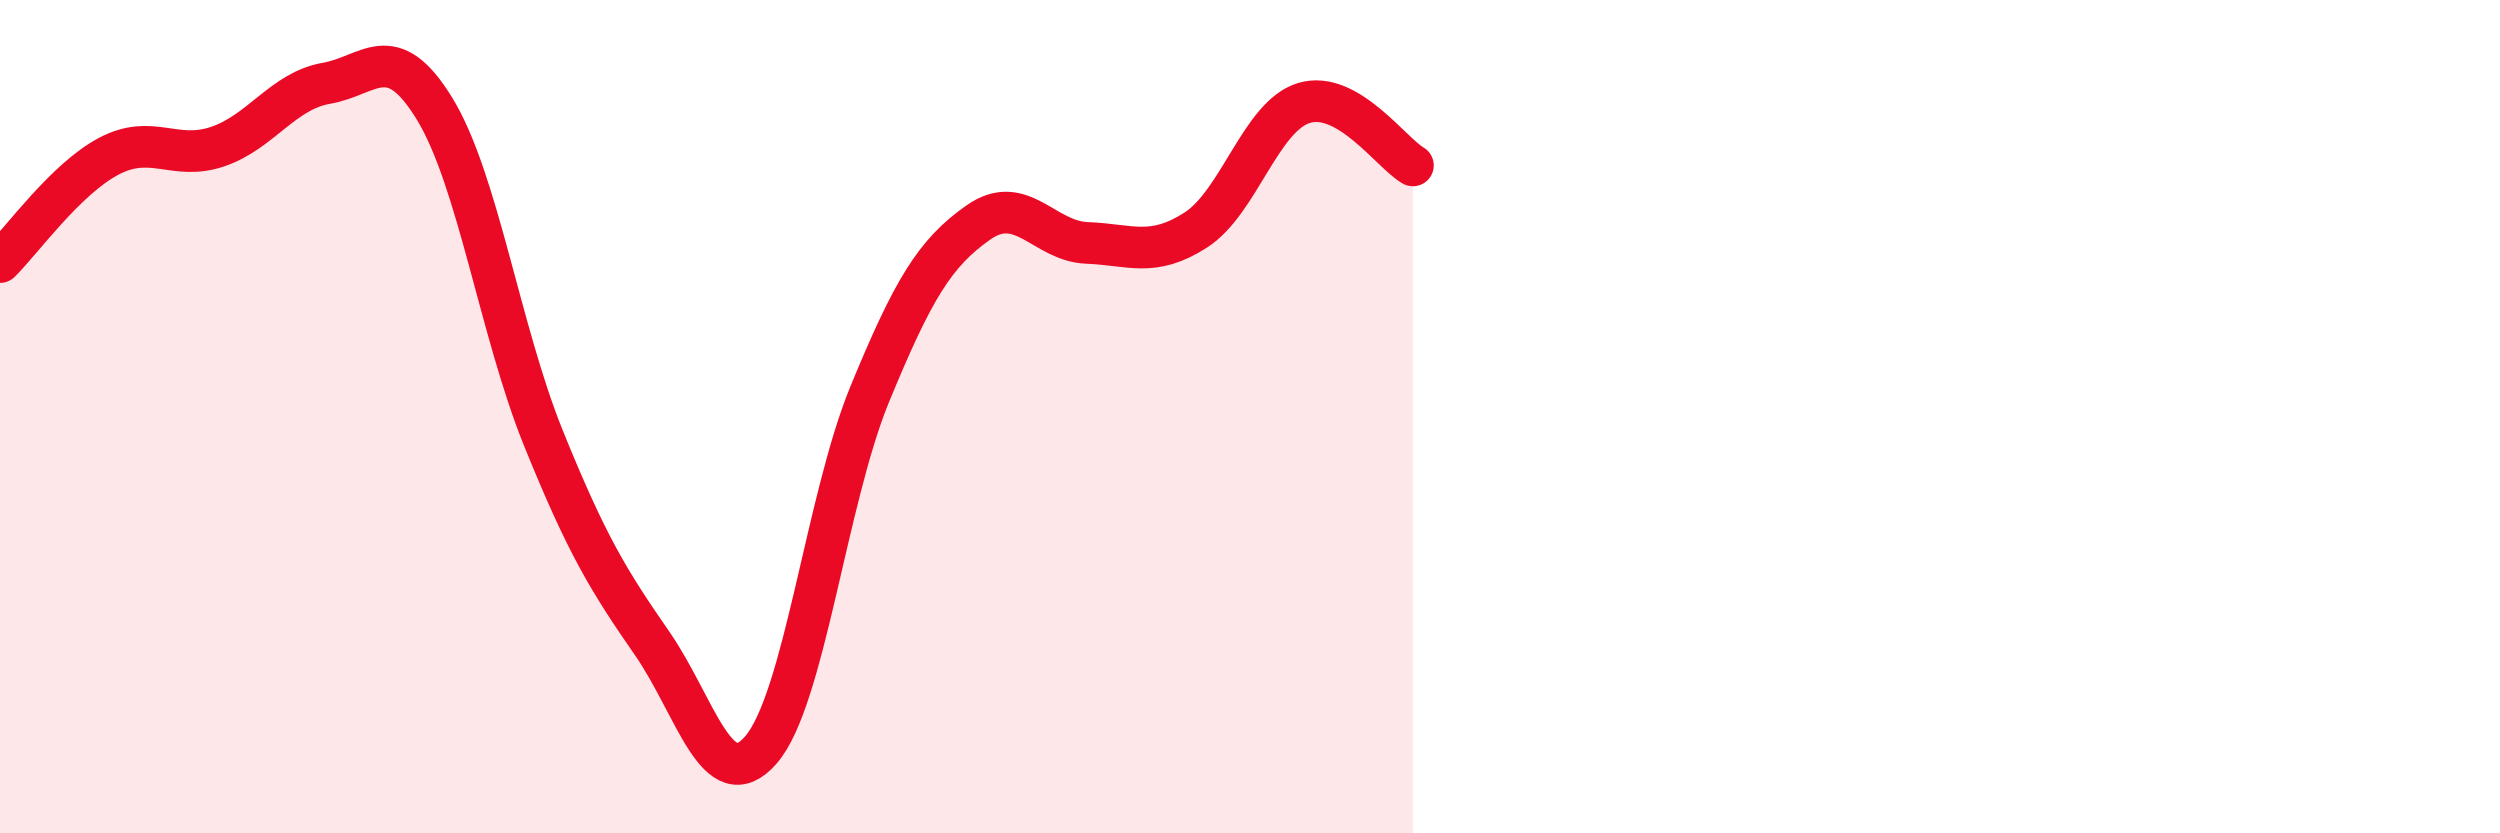
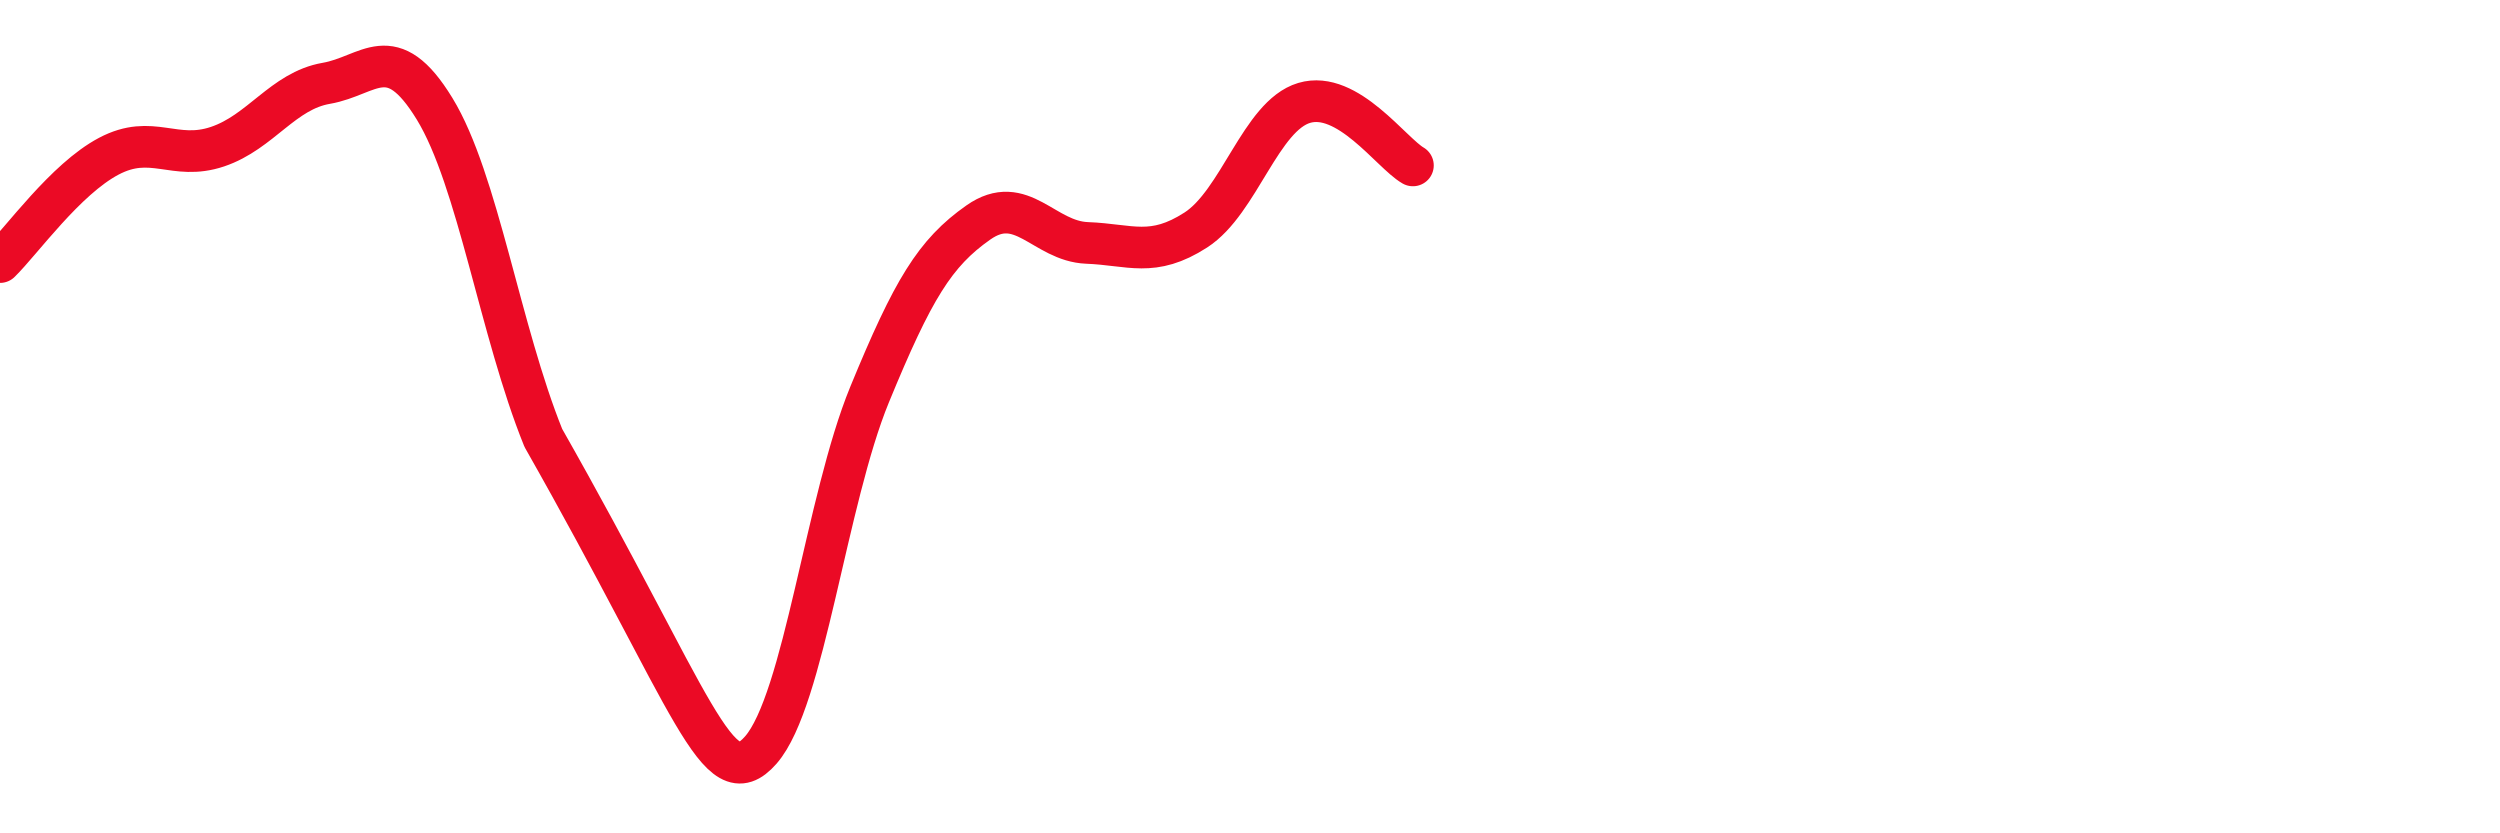
<svg xmlns="http://www.w3.org/2000/svg" width="60" height="20" viewBox="0 0 60 20">
-   <path d="M 0,6.29 C 0.52,5.78 1.57,4.3 2.61,3.75 C 3.65,3.2 4.18,3.87 5.22,3.52 C 6.26,3.17 6.79,2.18 7.83,2 C 8.87,1.82 9.39,0.91 10.43,2.61 C 11.47,4.31 12,7.94 13.04,10.51 C 14.08,13.08 14.61,13.94 15.65,15.44 C 16.69,16.94 17.22,19.19 18.26,18 C 19.3,16.81 19.83,12 20.87,9.47 C 21.91,6.94 22.44,6.07 23.48,5.34 C 24.52,4.61 25.05,5.79 26.09,5.83 C 27.13,5.87 27.66,6.19 28.7,5.52 C 29.74,4.85 30.26,2.78 31.3,2.47 C 32.34,2.16 33.39,3.67 33.91,3.97L33.91 20L0 20Z" fill="#EB0A25" opacity="0.1" stroke-linecap="round" stroke-linejoin="round" />
-   <path d="M 0,6.29 C 0.52,5.78 1.57,4.3 2.61,3.75 C 3.65,3.2 4.18,3.87 5.22,3.52 C 6.26,3.17 6.79,2.18 7.83,2 C 8.87,1.82 9.39,0.91 10.43,2.61 C 11.47,4.31 12,7.94 13.04,10.51 C 14.08,13.08 14.61,13.94 15.65,15.44 C 16.69,16.94 17.22,19.19 18.26,18 C 19.3,16.81 19.83,12 20.87,9.47 C 21.91,6.94 22.44,6.07 23.48,5.34 C 24.52,4.61 25.05,5.79 26.09,5.83 C 27.13,5.87 27.66,6.19 28.7,5.52 C 29.74,4.85 30.26,2.78 31.3,2.47 C 32.34,2.16 33.39,3.67 33.91,3.97" stroke="#EB0A25" stroke-width="1" fill="none" stroke-linecap="round" stroke-linejoin="round" />
+   <path d="M 0,6.29 C 0.52,5.78 1.57,4.3 2.61,3.75 C 3.65,3.2 4.18,3.87 5.22,3.52 C 6.26,3.17 6.79,2.18 7.83,2 C 8.87,1.82 9.39,0.91 10.43,2.61 C 11.47,4.31 12,7.94 13.04,10.51 C 16.69,16.94 17.22,19.19 18.26,18 C 19.3,16.81 19.83,12 20.87,9.47 C 21.91,6.94 22.44,6.07 23.48,5.34 C 24.52,4.61 25.05,5.79 26.09,5.83 C 27.13,5.87 27.66,6.19 28.7,5.52 C 29.74,4.85 30.26,2.78 31.3,2.47 C 32.34,2.16 33.39,3.67 33.91,3.97" stroke="#EB0A25" stroke-width="1" fill="none" stroke-linecap="round" stroke-linejoin="round" />
</svg>